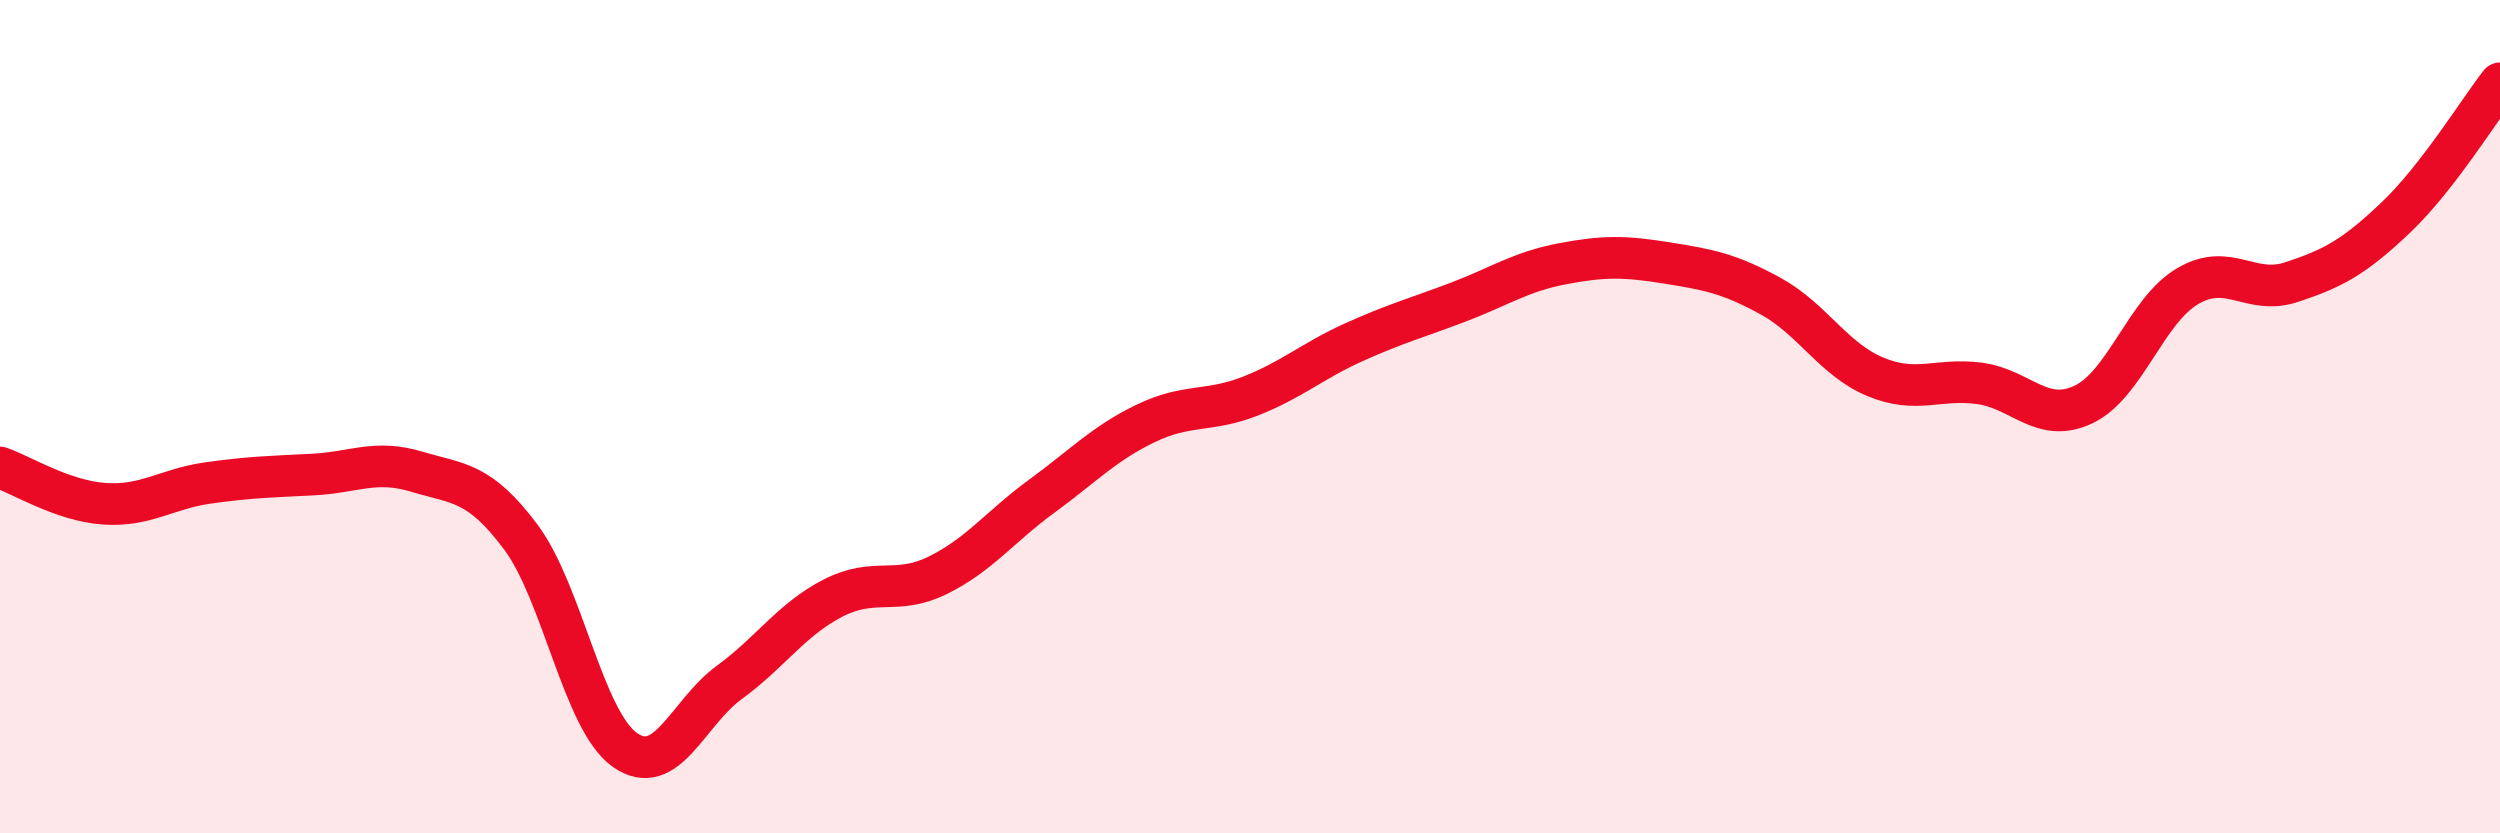
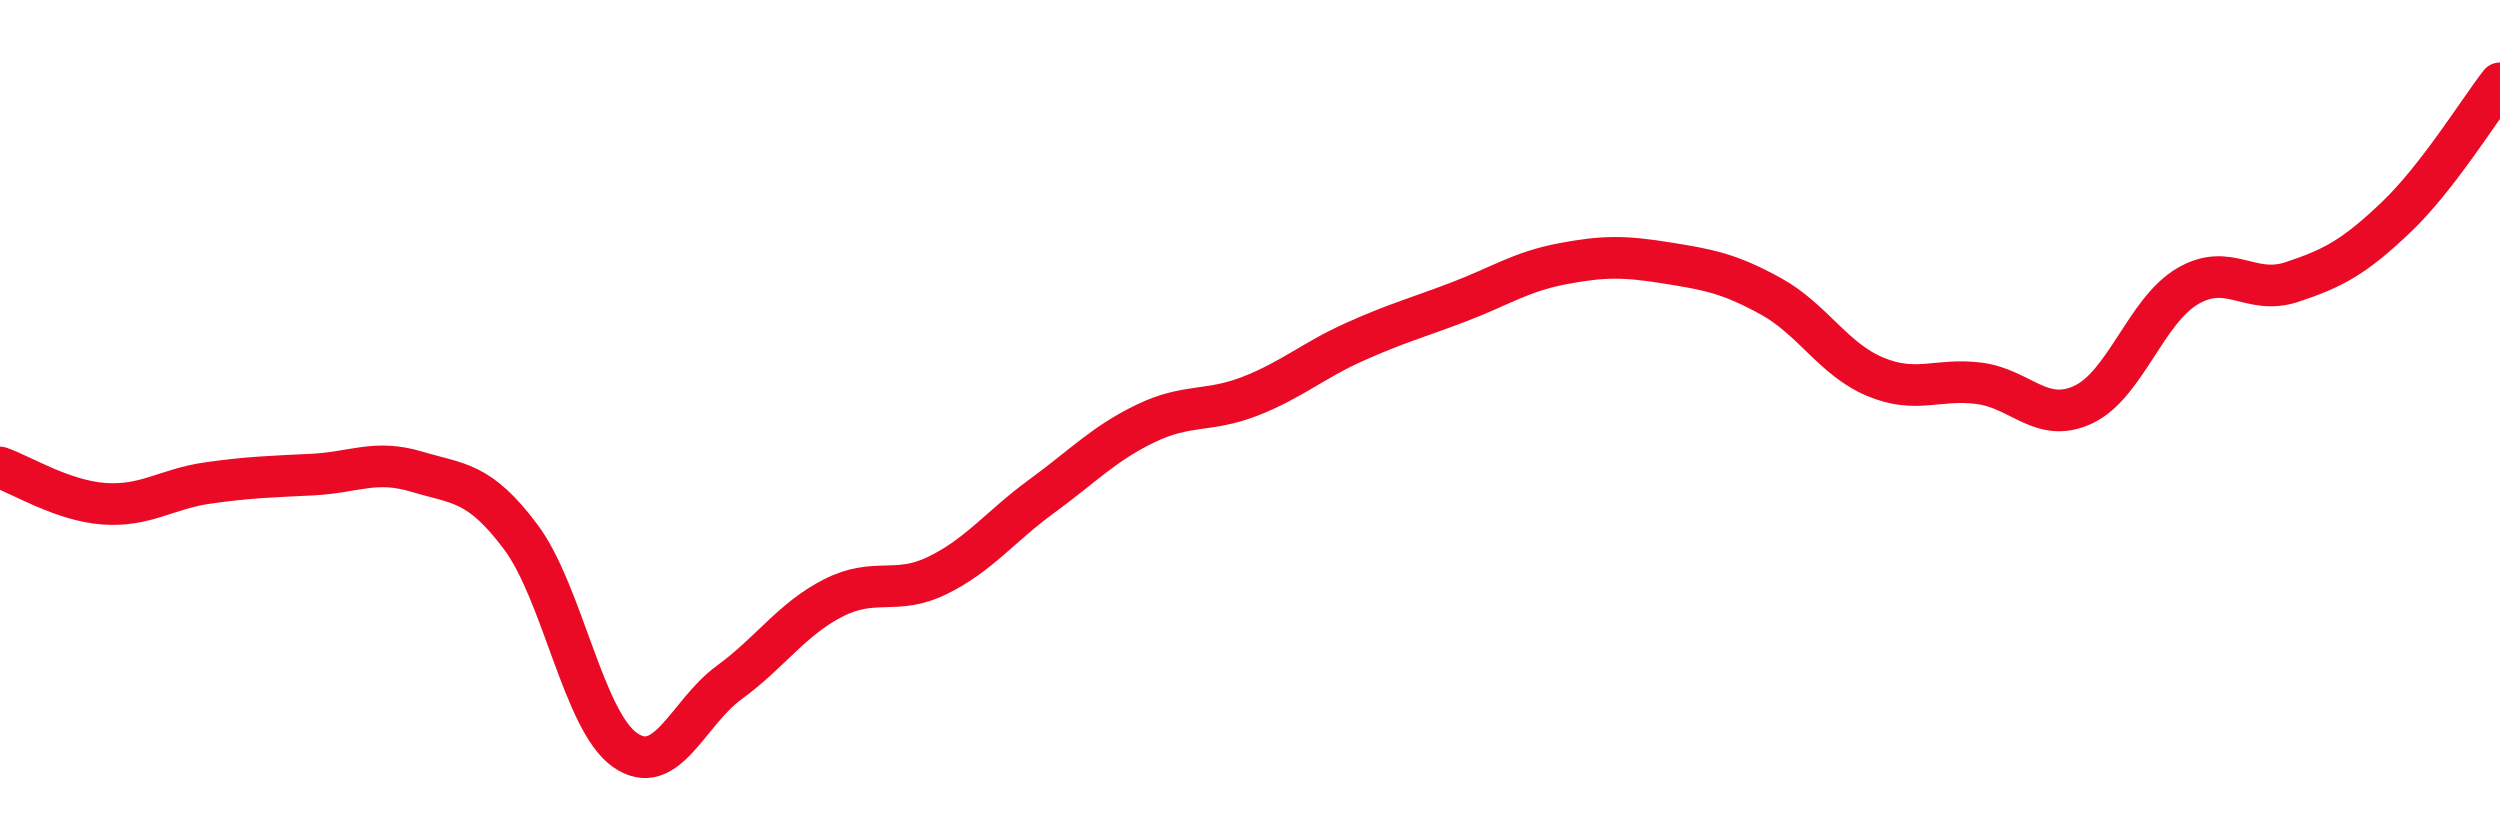
<svg xmlns="http://www.w3.org/2000/svg" width="60" height="20" viewBox="0 0 60 20">
-   <path d="M 0,11.22 C 0.5,11.39 1.5,12.02 2.5,12.09 C 3.5,12.16 4,11.73 5,11.59 C 6,11.45 6.5,11.44 7.5,11.39 C 8.5,11.34 9,11.02 10,11.32 C 11,11.62 11.5,11.55 12.5,12.89 C 13.5,14.23 14,17.3 15,18 C 16,18.7 16.5,17.11 17.5,16.38 C 18.5,15.65 19,14.86 20,14.35 C 21,13.84 21.5,14.3 22.5,13.81 C 23.5,13.32 24,12.64 25,11.91 C 26,11.18 26.5,10.64 27.5,10.16 C 28.5,9.68 29,9.9 30,9.51 C 31,9.12 31.5,8.66 32.5,8.21 C 33.5,7.76 34,7.63 35,7.25 C 36,6.87 36.5,6.52 37.5,6.33 C 38.5,6.14 39,6.15 40,6.31 C 41,6.47 41.5,6.56 42.5,7.11 C 43.5,7.66 44,8.62 45,9.04 C 46,9.46 46.5,9.07 47.5,9.2 C 48.5,9.33 49,10.18 50,9.71 C 51,9.24 51.5,7.46 52.5,6.87 C 53.5,6.28 54,7.1 55,6.77 C 56,6.44 56.5,6.17 57.5,5.22 C 58.5,4.27 59.5,2.64 60,2L60 20L0 20Z" fill="#EB0A25" opacity="0.1" stroke-linecap="round" stroke-linejoin="round" />
  <path d="M 0,11.22 C 0.5,11.39 1.5,12.02 2.5,12.09 C 3.5,12.16 4,11.73 5,11.59 C 6,11.45 6.5,11.44 7.5,11.39 C 8.5,11.34 9,11.02 10,11.32 C 11,11.62 11.5,11.55 12.5,12.89 C 13.5,14.23 14,17.3 15,18 C 16,18.7 16.5,17.11 17.5,16.38 C 18.5,15.65 19,14.86 20,14.35 C 21,13.84 21.5,14.3 22.5,13.81 C 23.5,13.32 24,12.64 25,11.91 C 26,11.18 26.5,10.64 27.5,10.16 C 28.5,9.68 29,9.9 30,9.51 C 31,9.12 31.5,8.66 32.5,8.21 C 33.5,7.76 34,7.63 35,7.25 C 36,6.87 36.5,6.52 37.5,6.33 C 38.5,6.14 39,6.15 40,6.31 C 41,6.47 41.5,6.56 42.5,7.11 C 43.5,7.66 44,8.62 45,9.04 C 46,9.46 46.5,9.07 47.5,9.2 C 48.5,9.33 49,10.18 50,9.71 C 51,9.24 51.5,7.46 52.5,6.87 C 53.5,6.28 54,7.1 55,6.77 C 56,6.44 56.5,6.17 57.5,5.22 C 58.5,4.27 59.5,2.64 60,2" stroke="#EB0A25" stroke-width="1" fill="none" stroke-linecap="round" stroke-linejoin="round" />
</svg>